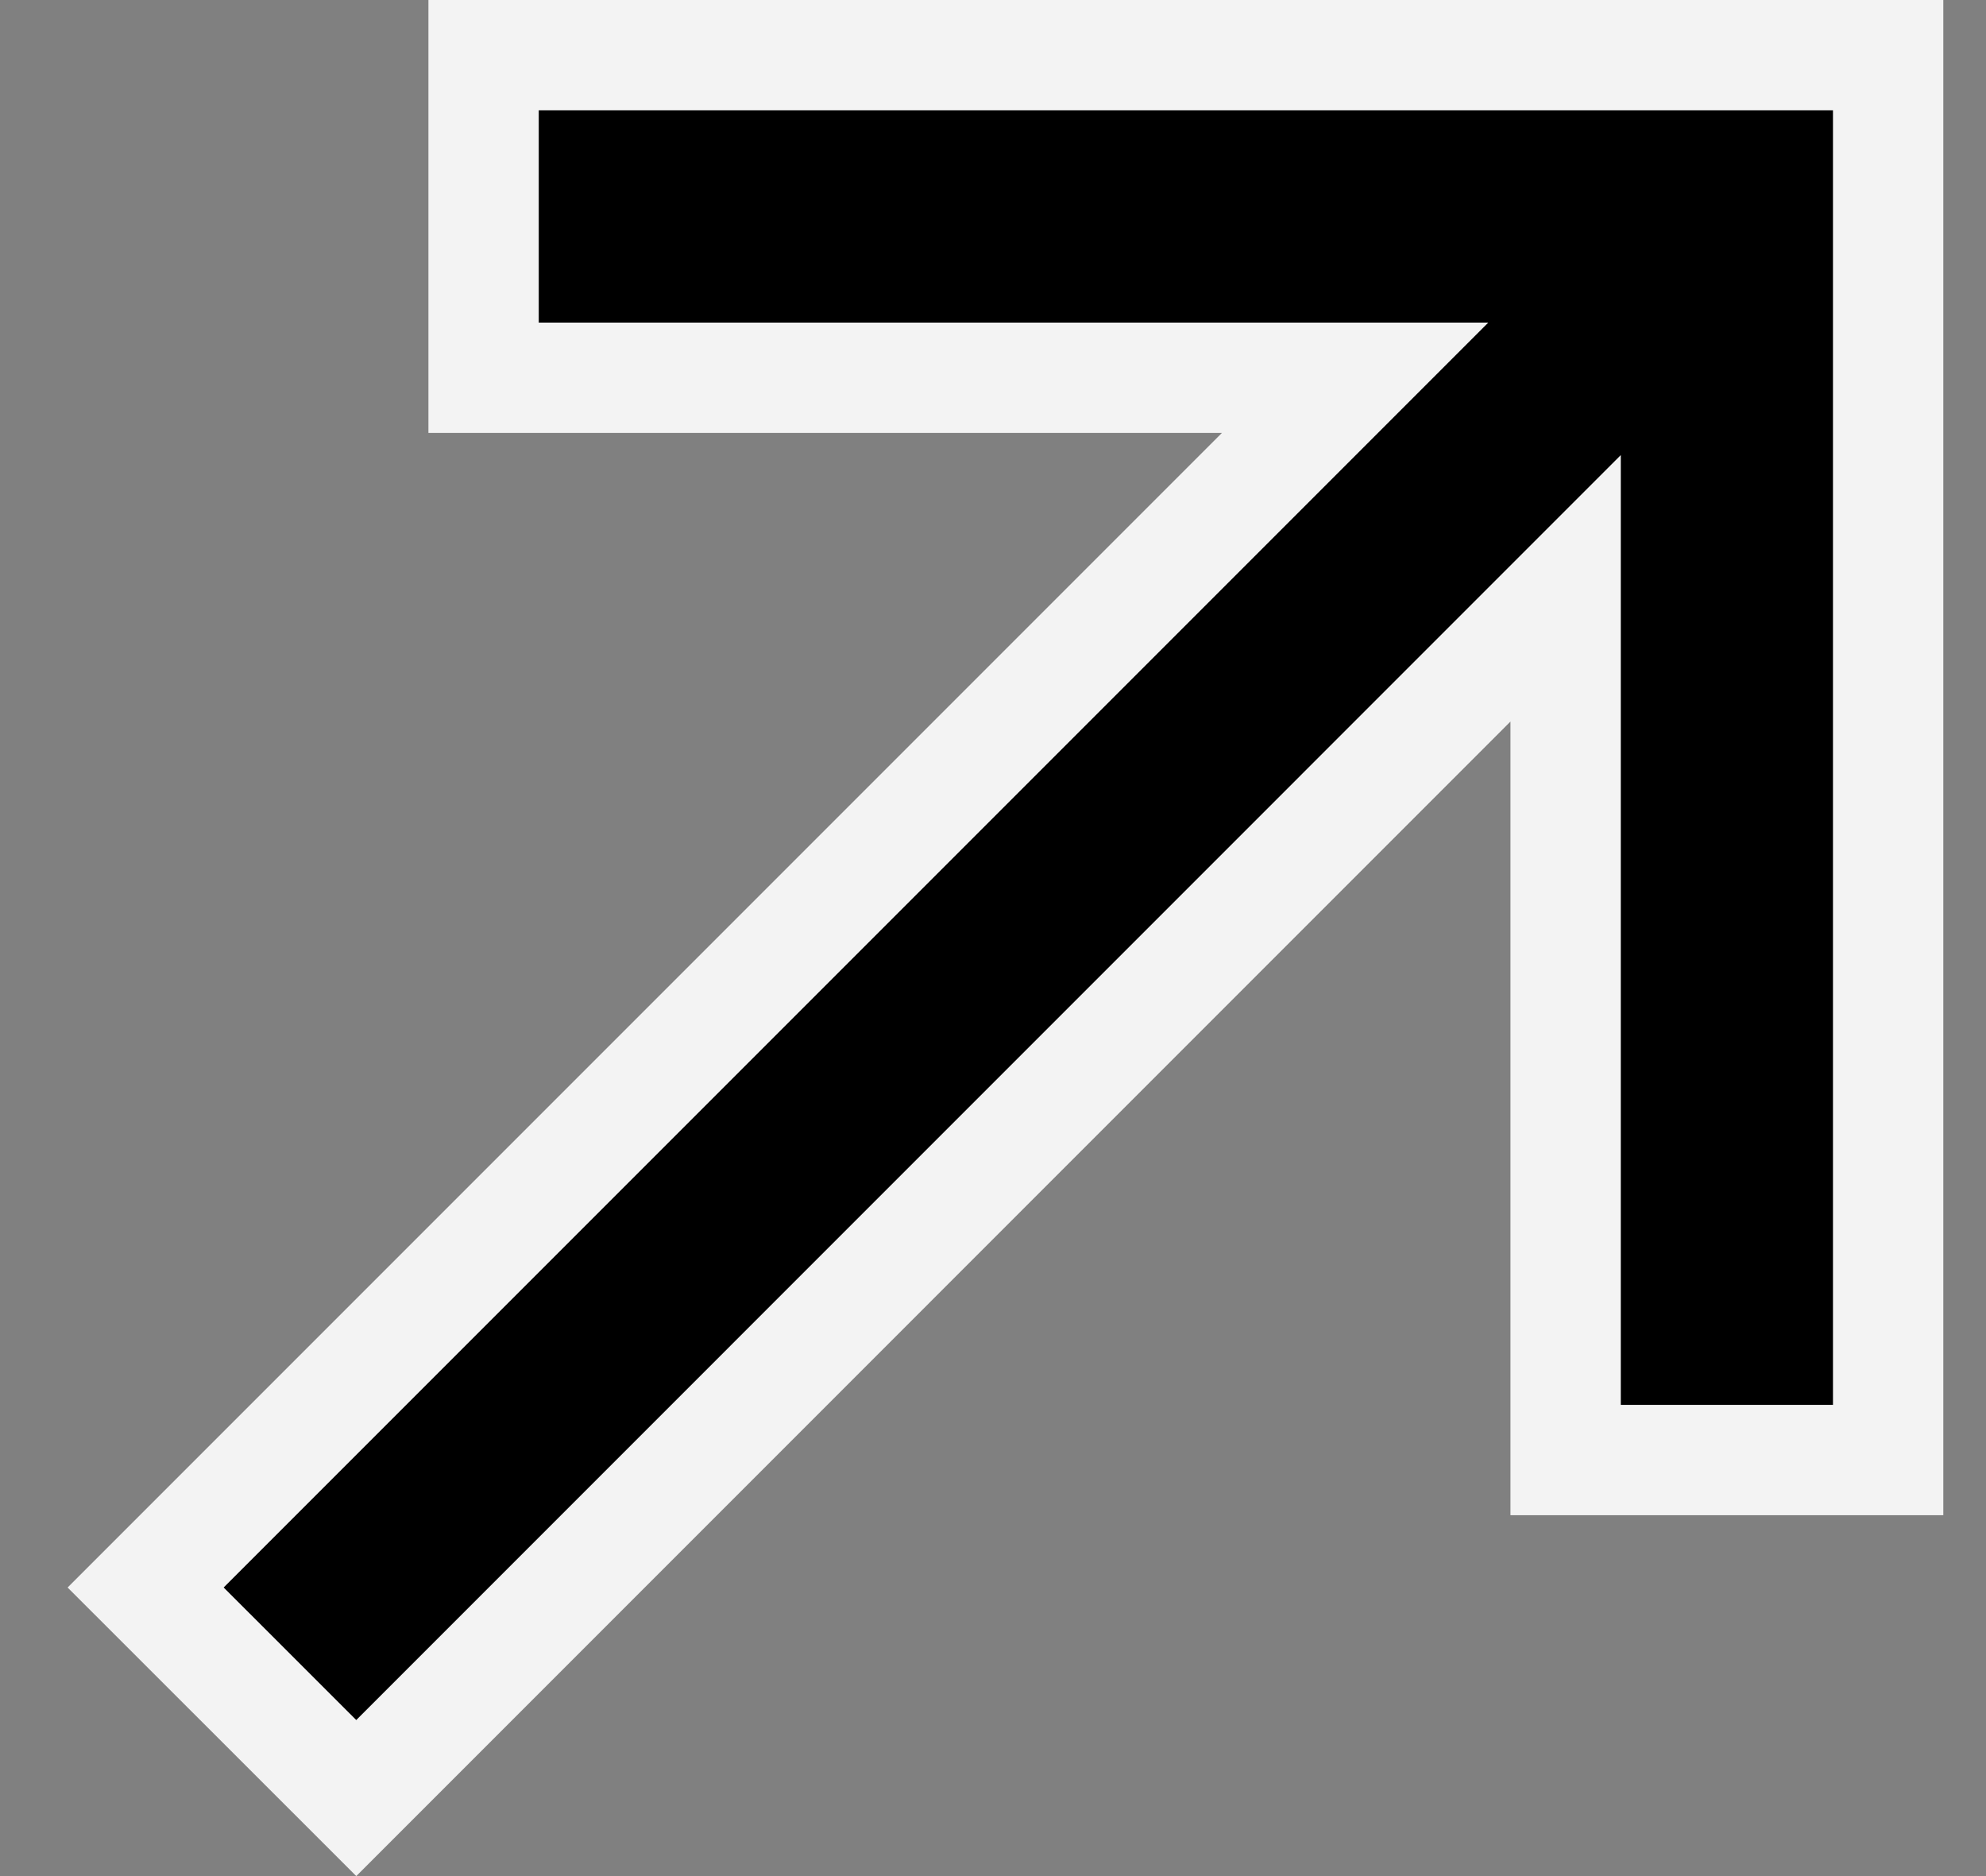
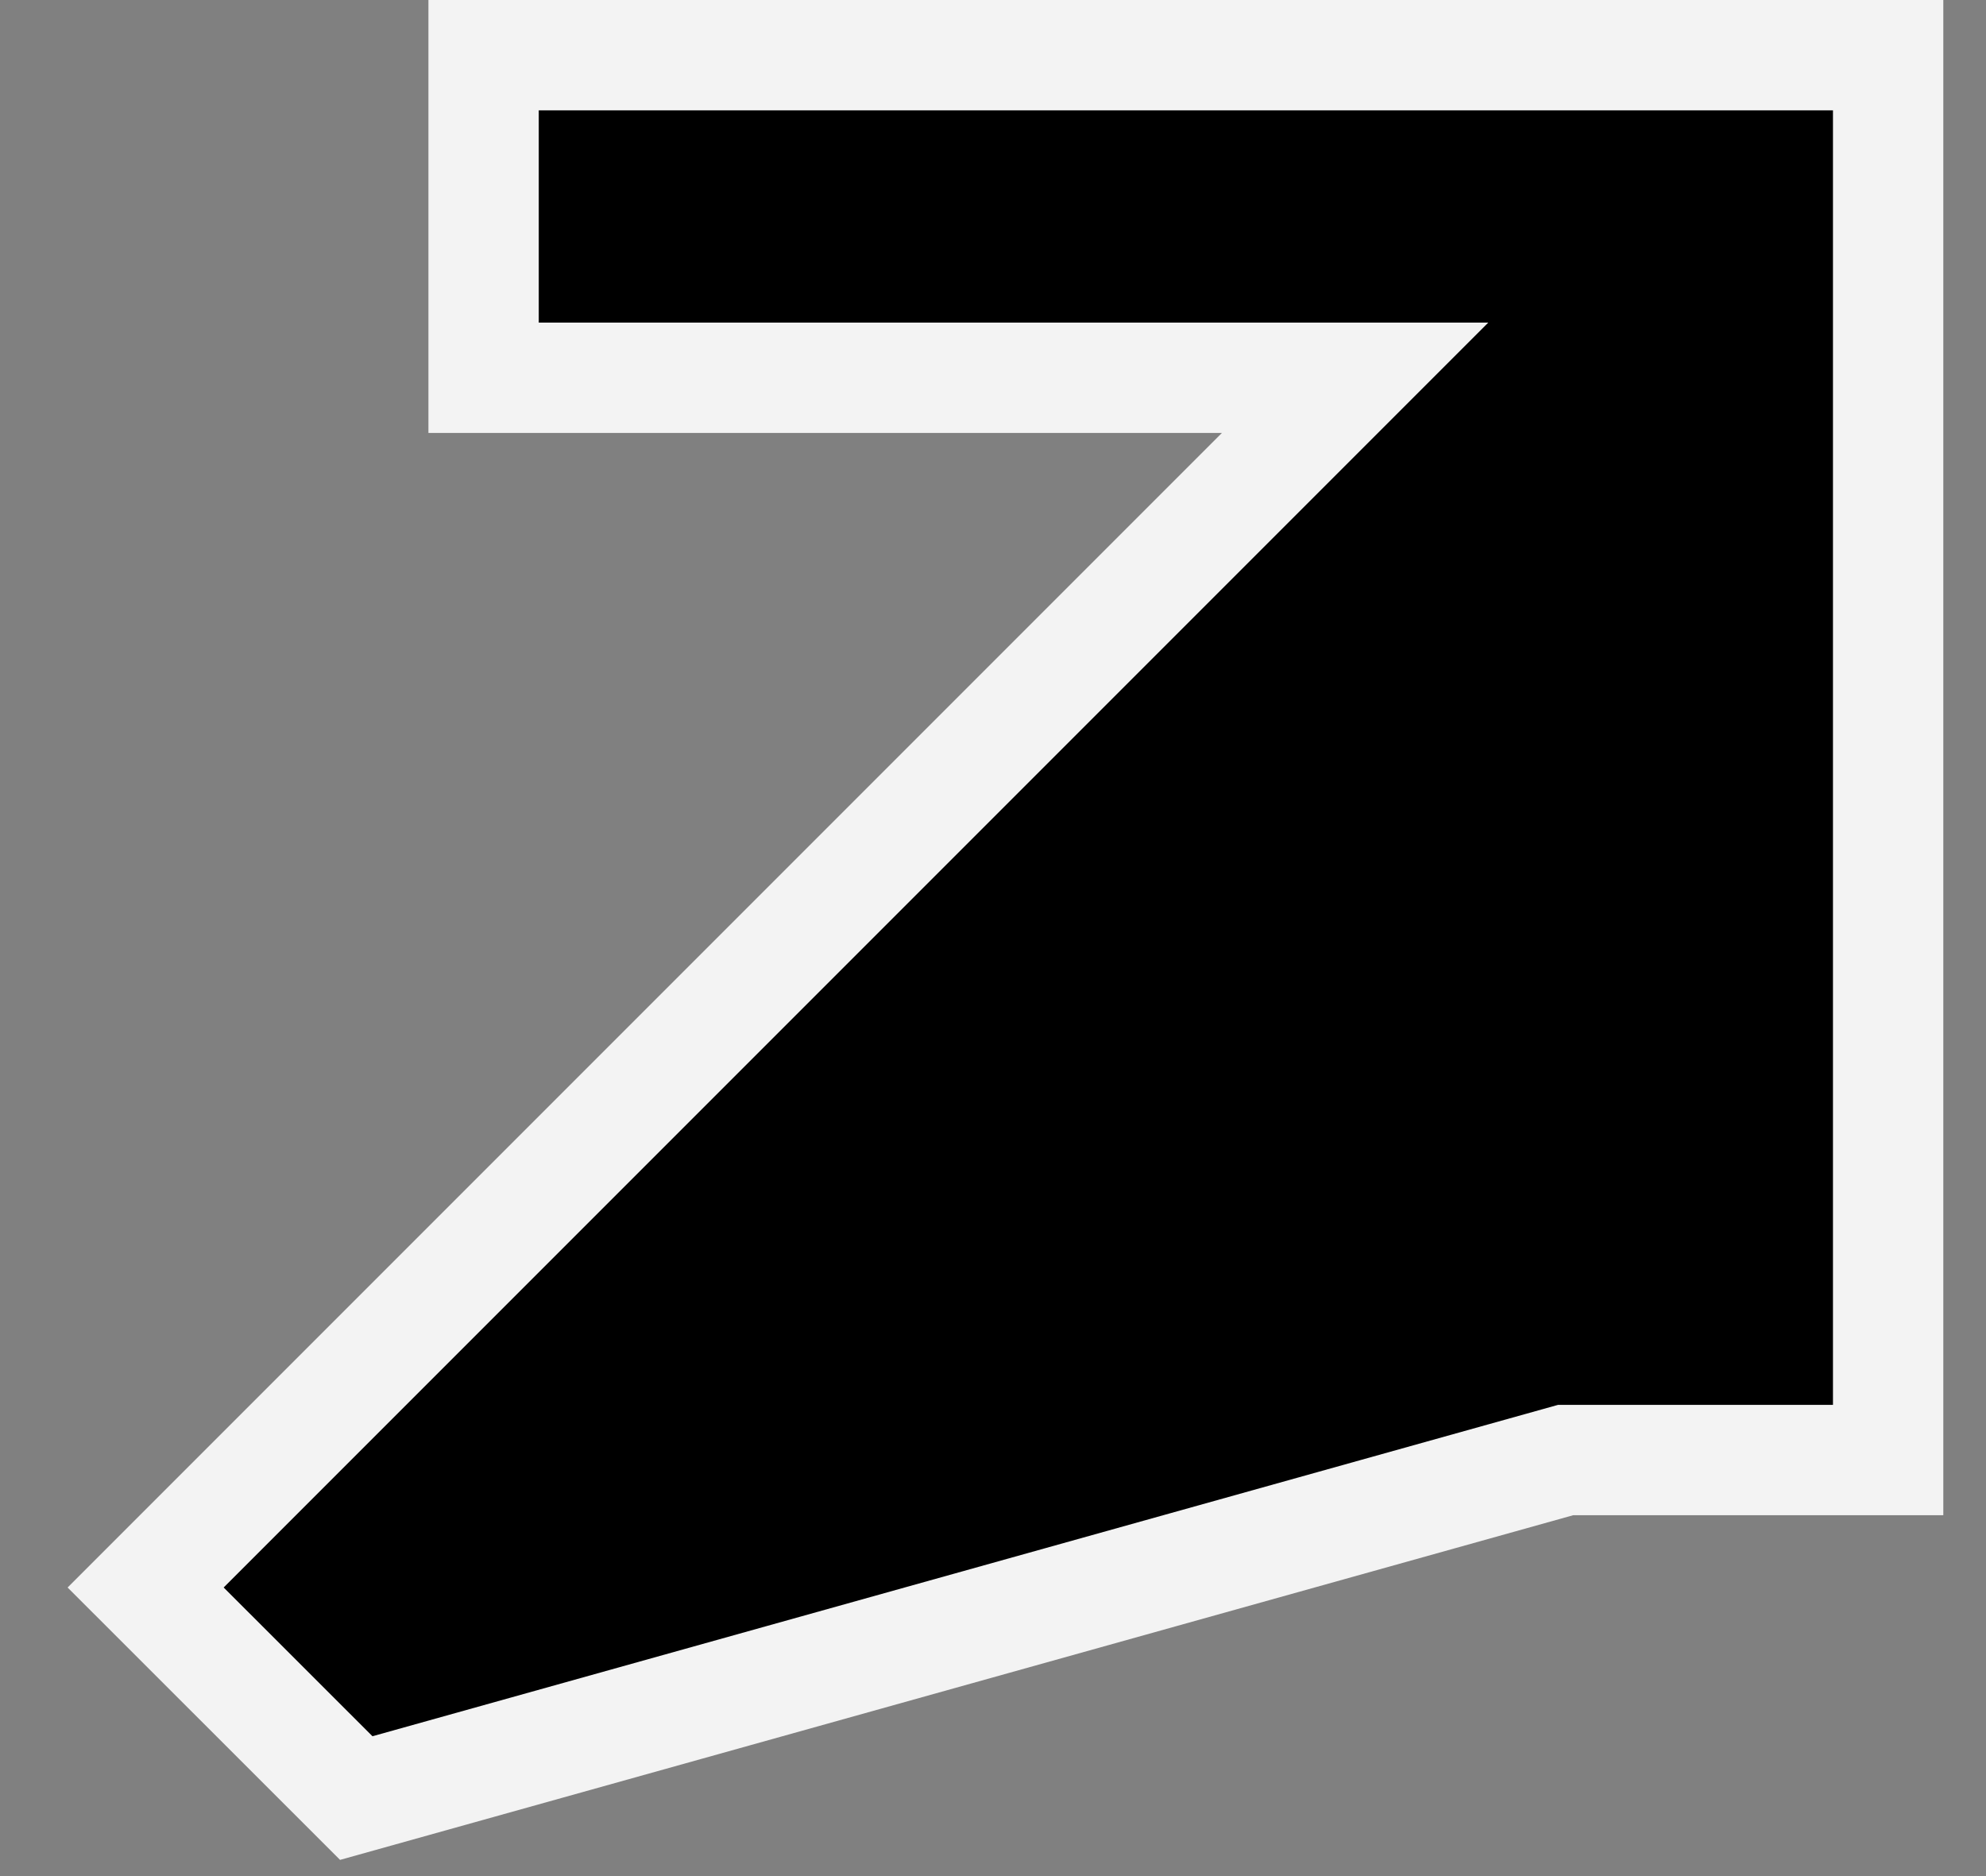
<svg xmlns="http://www.w3.org/2000/svg" width="18" height="17" viewBox="0 0 18 17" fill="none">
  <rect x="0" y="0" width="18" height="17" fill="#808080" stroke="none" />
-   <path d="M17.113 0.5V13.23H14.19V5.331L3.229 16.293L1.32 14.385L12.282 3.423H4.383V0.5H17.113Z" fill="black" stroke="#F3F3F3" />
+   <path d="M17.113 0.5V13.23H14.19L3.229 16.293L1.32 14.385L12.282 3.423H4.383V0.5H17.113Z" fill="black" stroke="#F3F3F3" />
</svg>